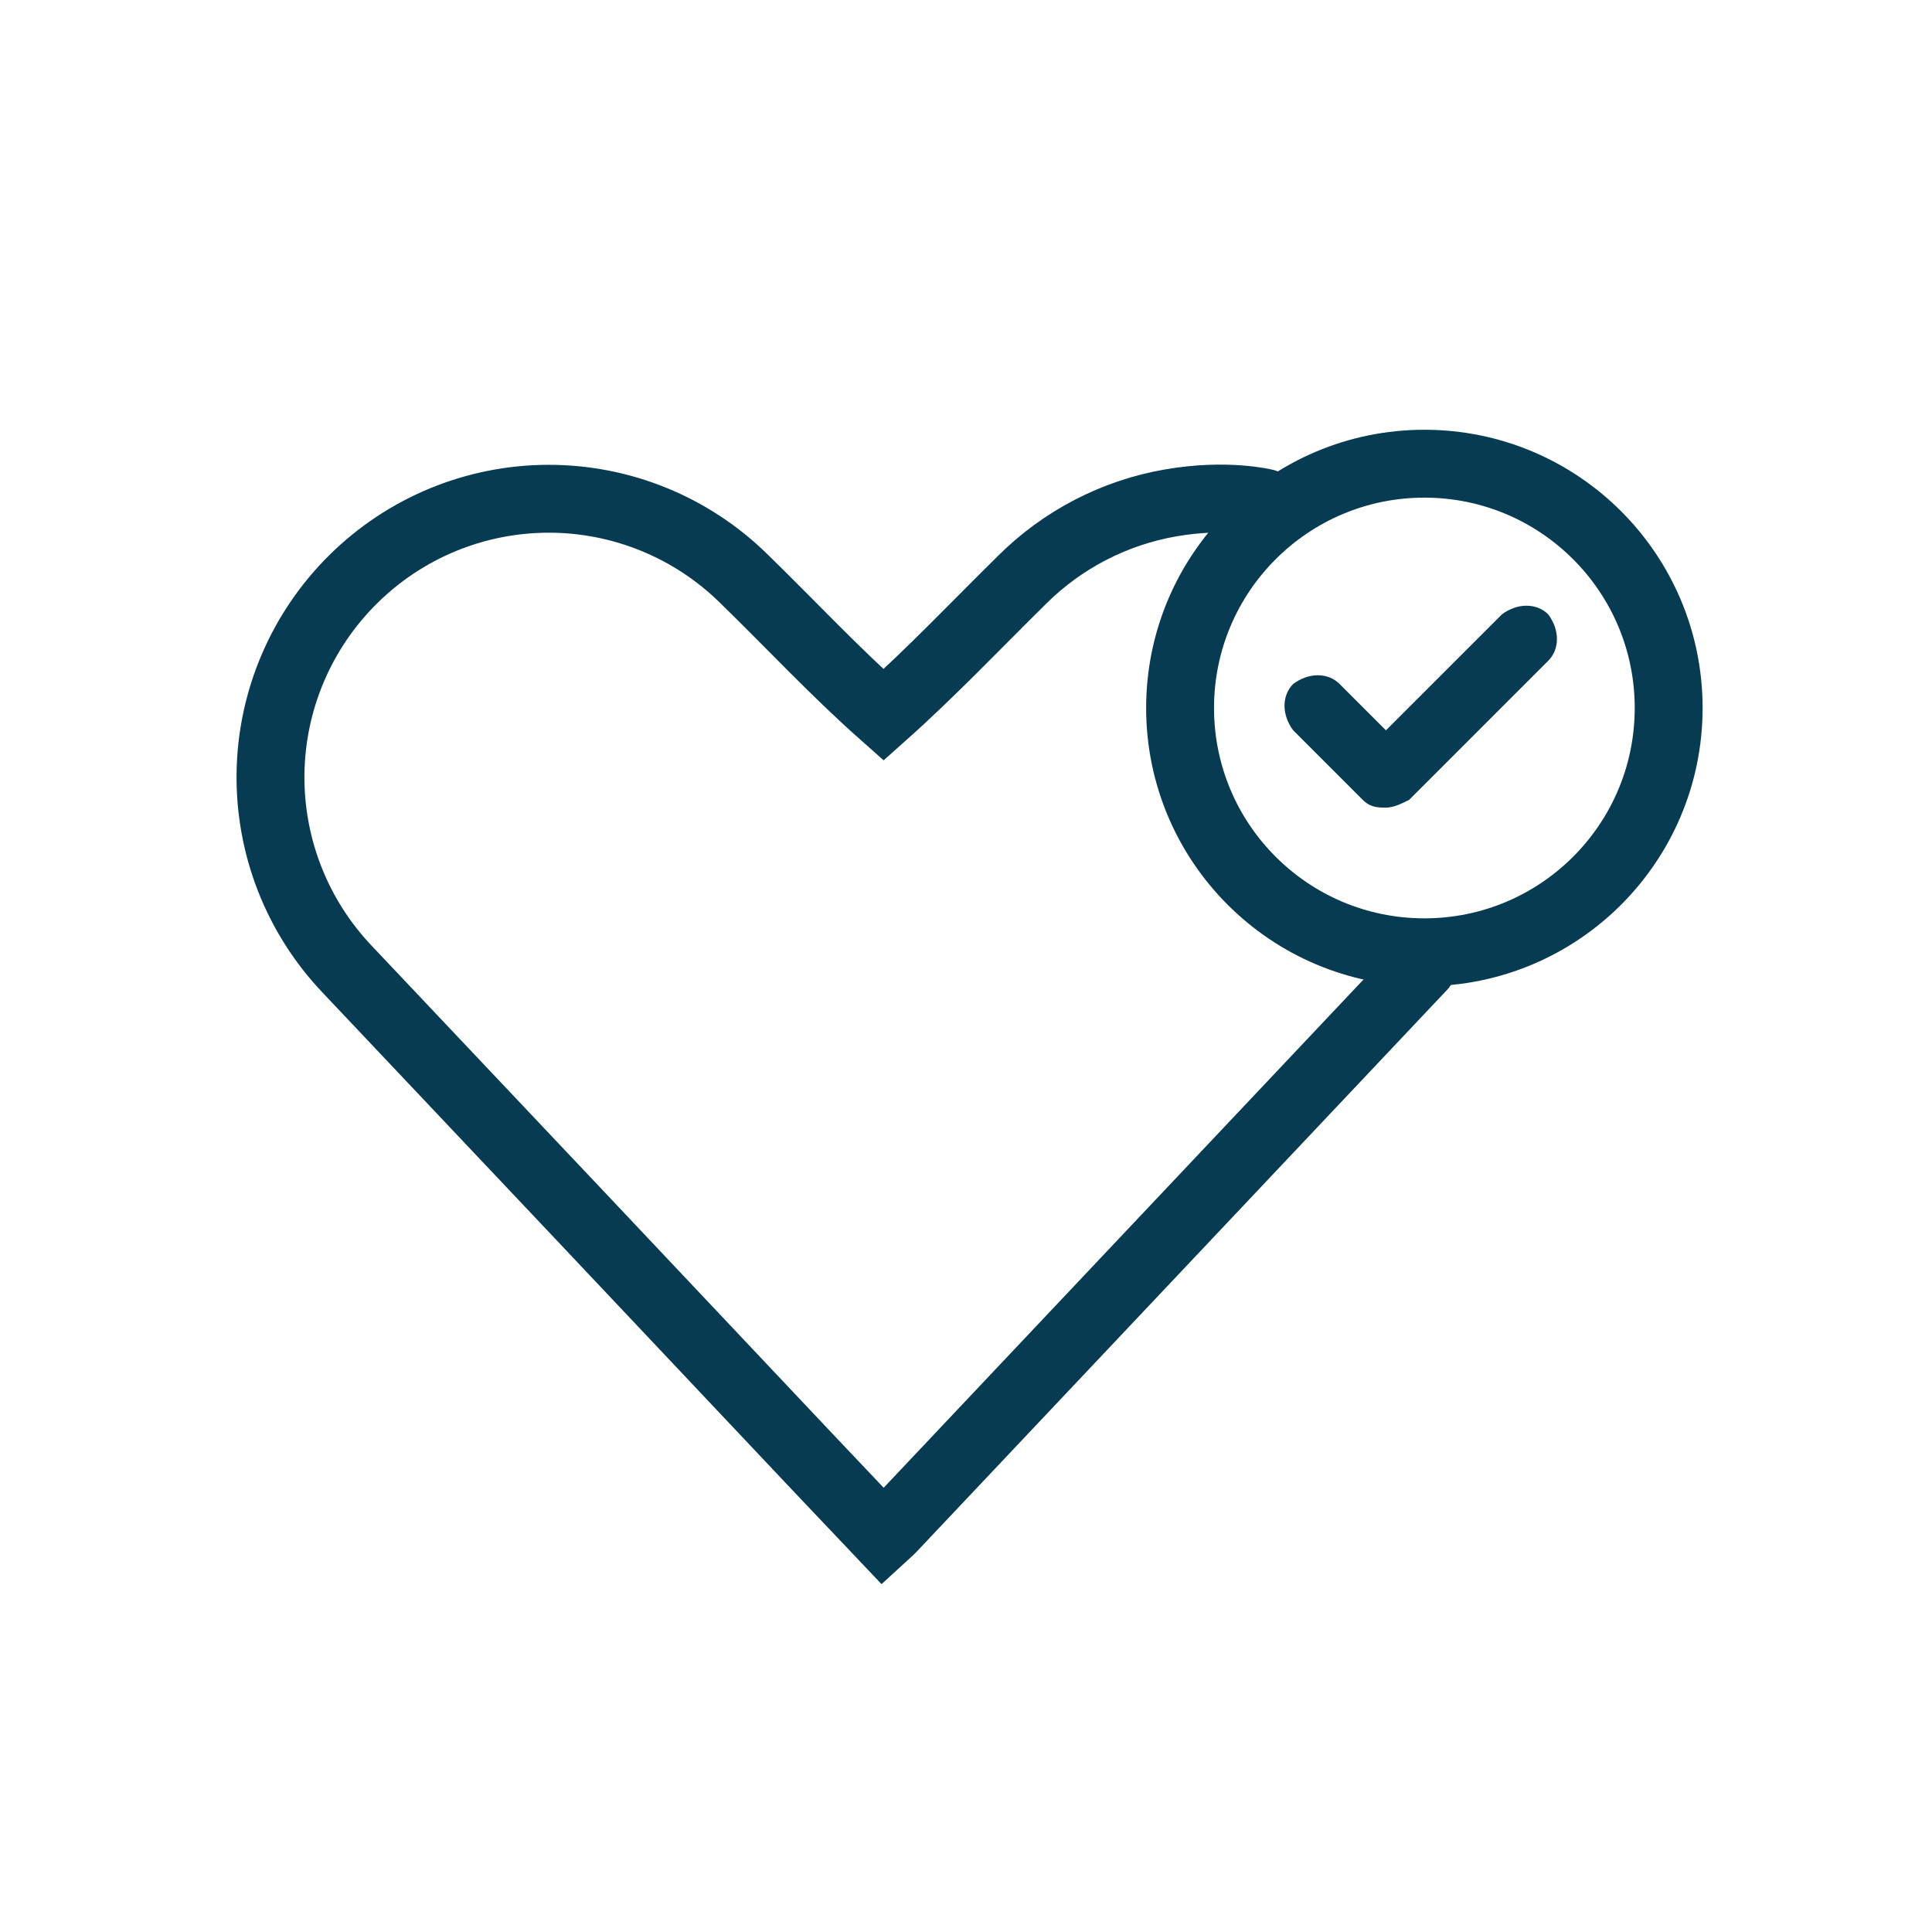
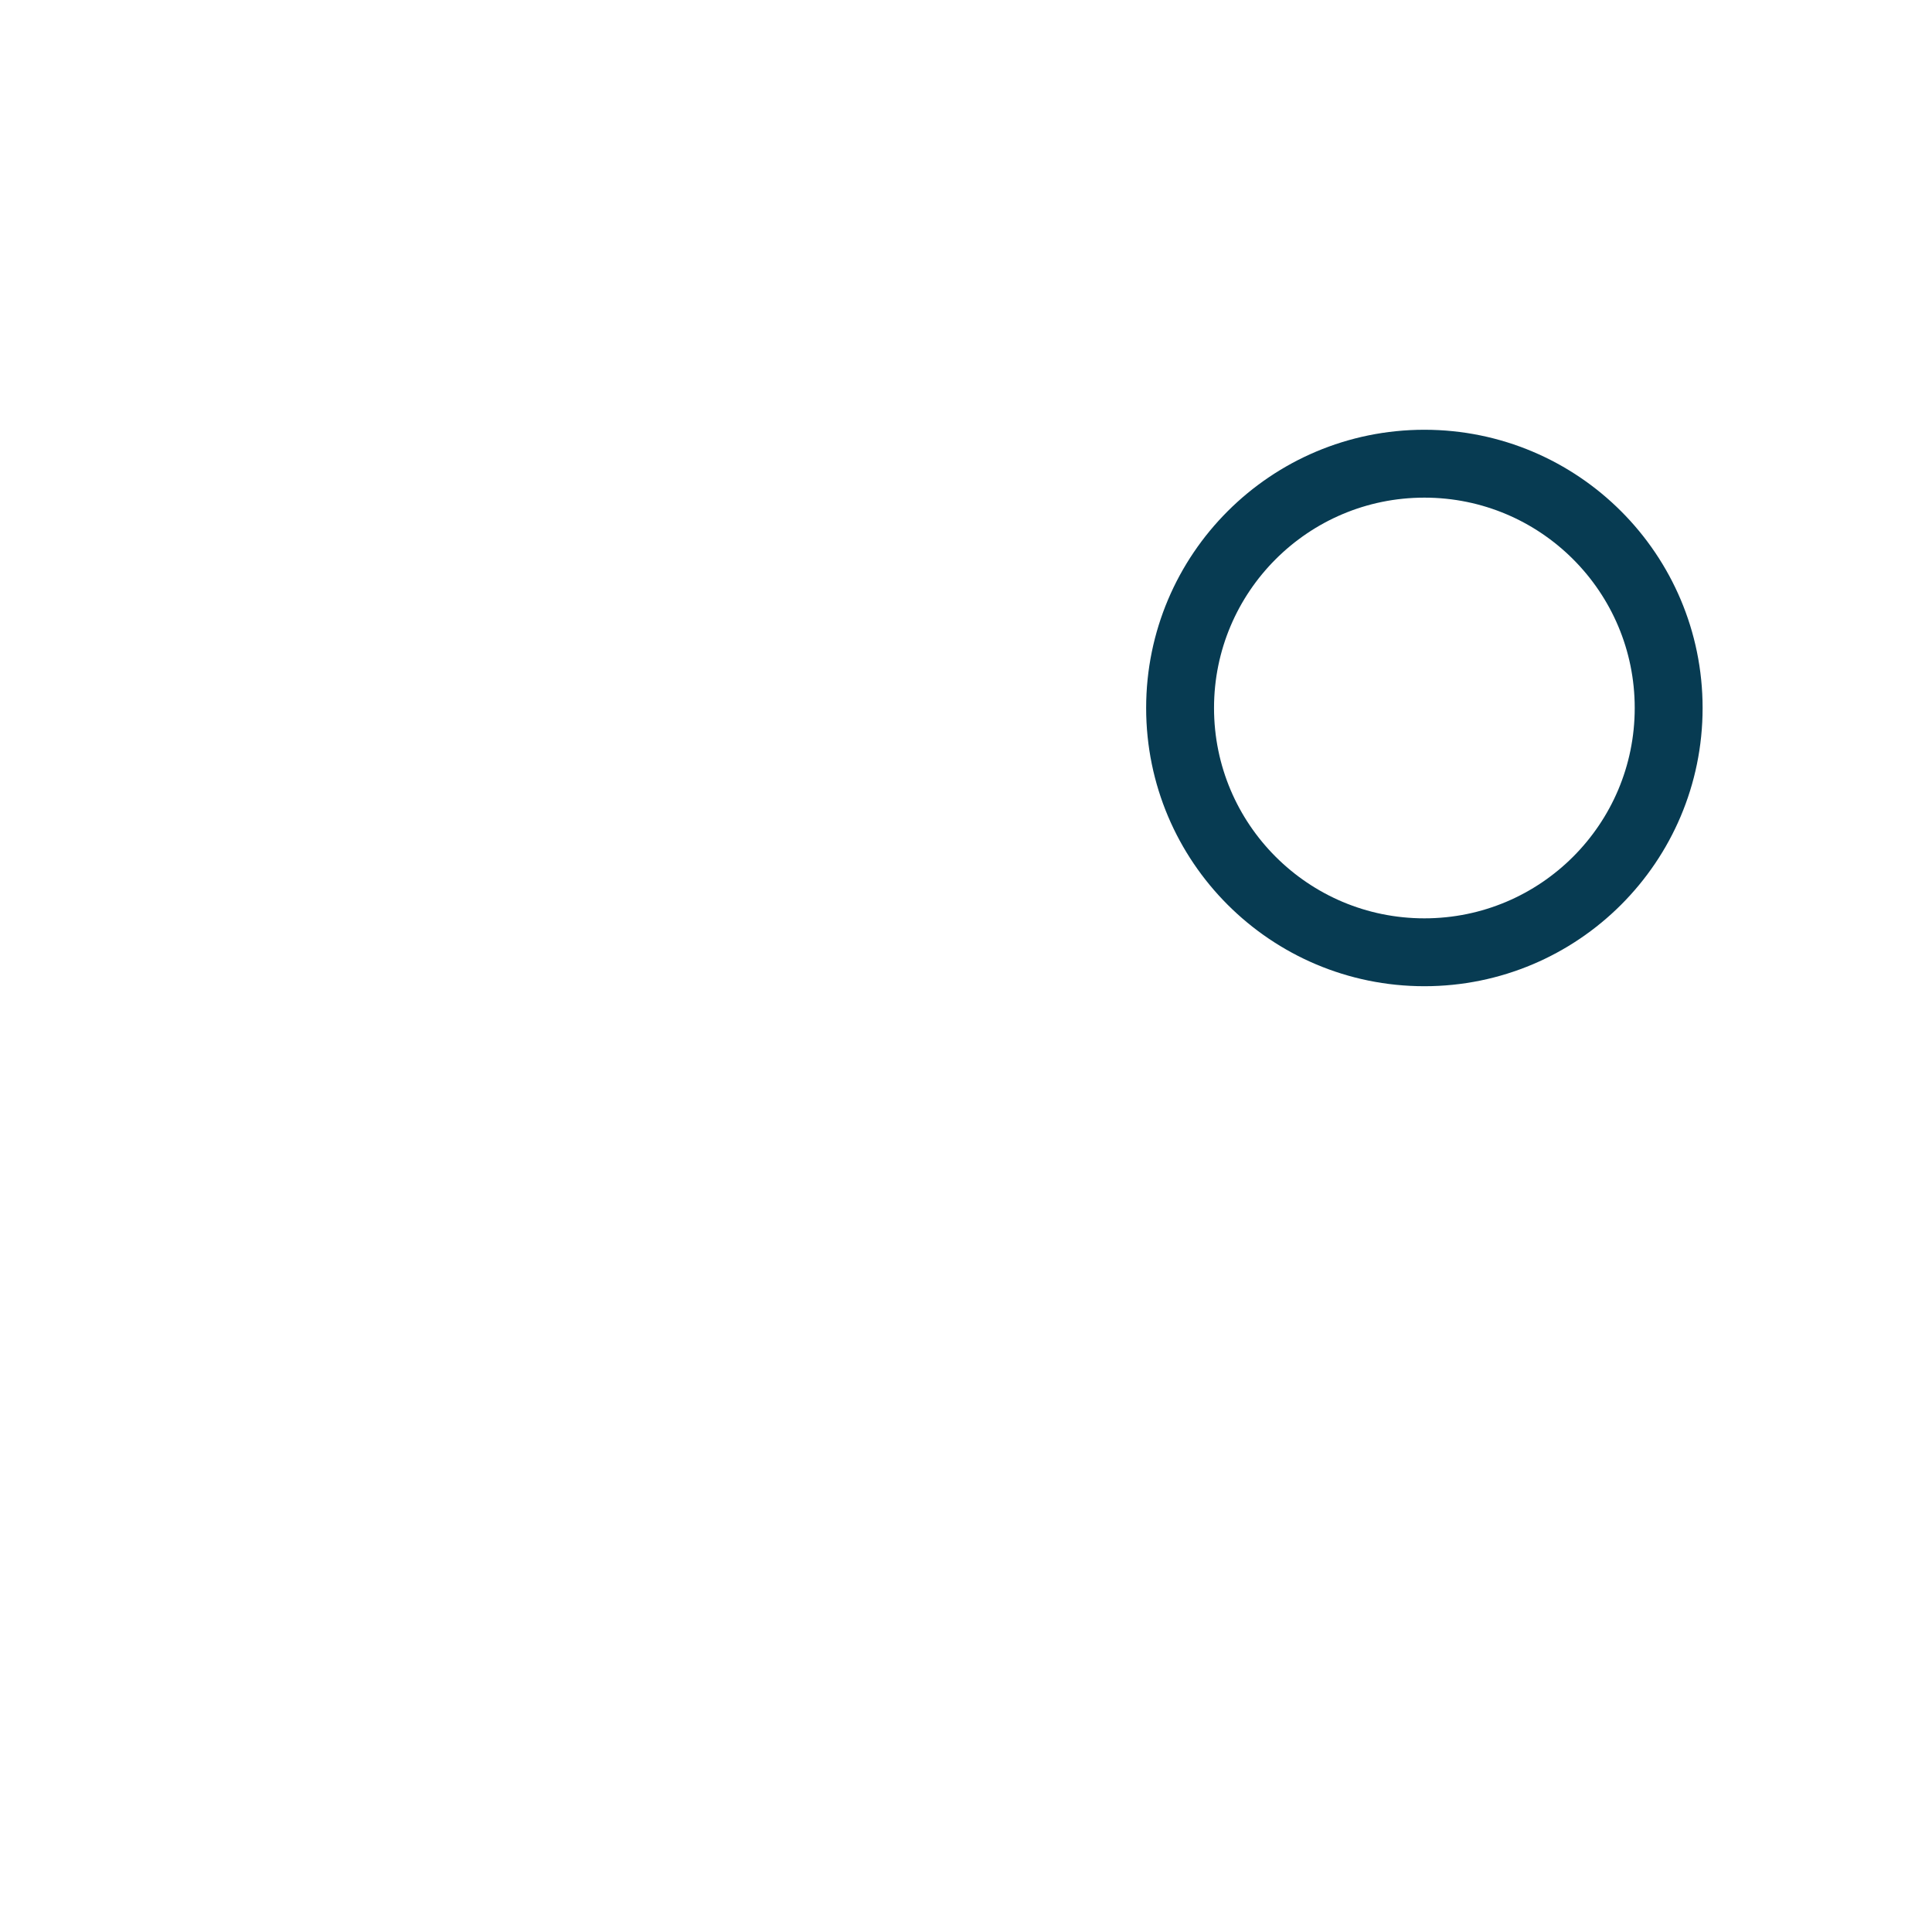
<svg xmlns="http://www.w3.org/2000/svg" width="185" height="185" viewBox="0 0 185 185" fill="none">
-   <path d="M121.141 48.151C121.141 48.151 117.461 47.221 112.085 48.157C106.709 49.093 101.751 51.659 97.883 55.507C93.478 59.847 89.226 64.339 84.606 68.458C79.93 64.32 75.664 59.723 71.19 55.374C66.198 50.477 59.48 47.742 52.488 47.759C45.495 47.776 38.791 50.545 33.823 55.466C28.851 60.379 26.006 67.049 25.903 74.039C25.8 81.029 28.446 87.779 33.271 92.838C48.13 108.548 62.975 124.268 77.806 139.998C80.045 142.37 82.293 144.733 84.569 147.133C84.9 146.829 85.162 146.613 85.396 146.369C102.33 128.44 119.257 110.51 136.179 92.58" stroke="#073B52" stroke-width="6.5" stroke-miterlimit="10" stroke-linecap="round" />
  <circle cx="136.392" cy="67.794" r="23.392" stroke="#073B52" stroke-width="6.5" />
-   <path d="M148.252 63.273C149.362 62.163 149.362 60.312 148.252 58.833C147.142 57.722 145.293 57.722 143.813 58.833L133.082 69.562L132.713 69.933L128.273 65.493C127.163 64.382 125.312 64.382 123.832 65.493C122.723 66.603 122.723 68.453 123.832 69.933L129.752 75.853L130.493 76.593C131.233 77.332 131.973 77.332 132.713 77.332C133.453 77.332 134.192 76.963 134.932 76.593L138.263 73.263L148.252 63.273Z" fill="#073B52" />
</svg>